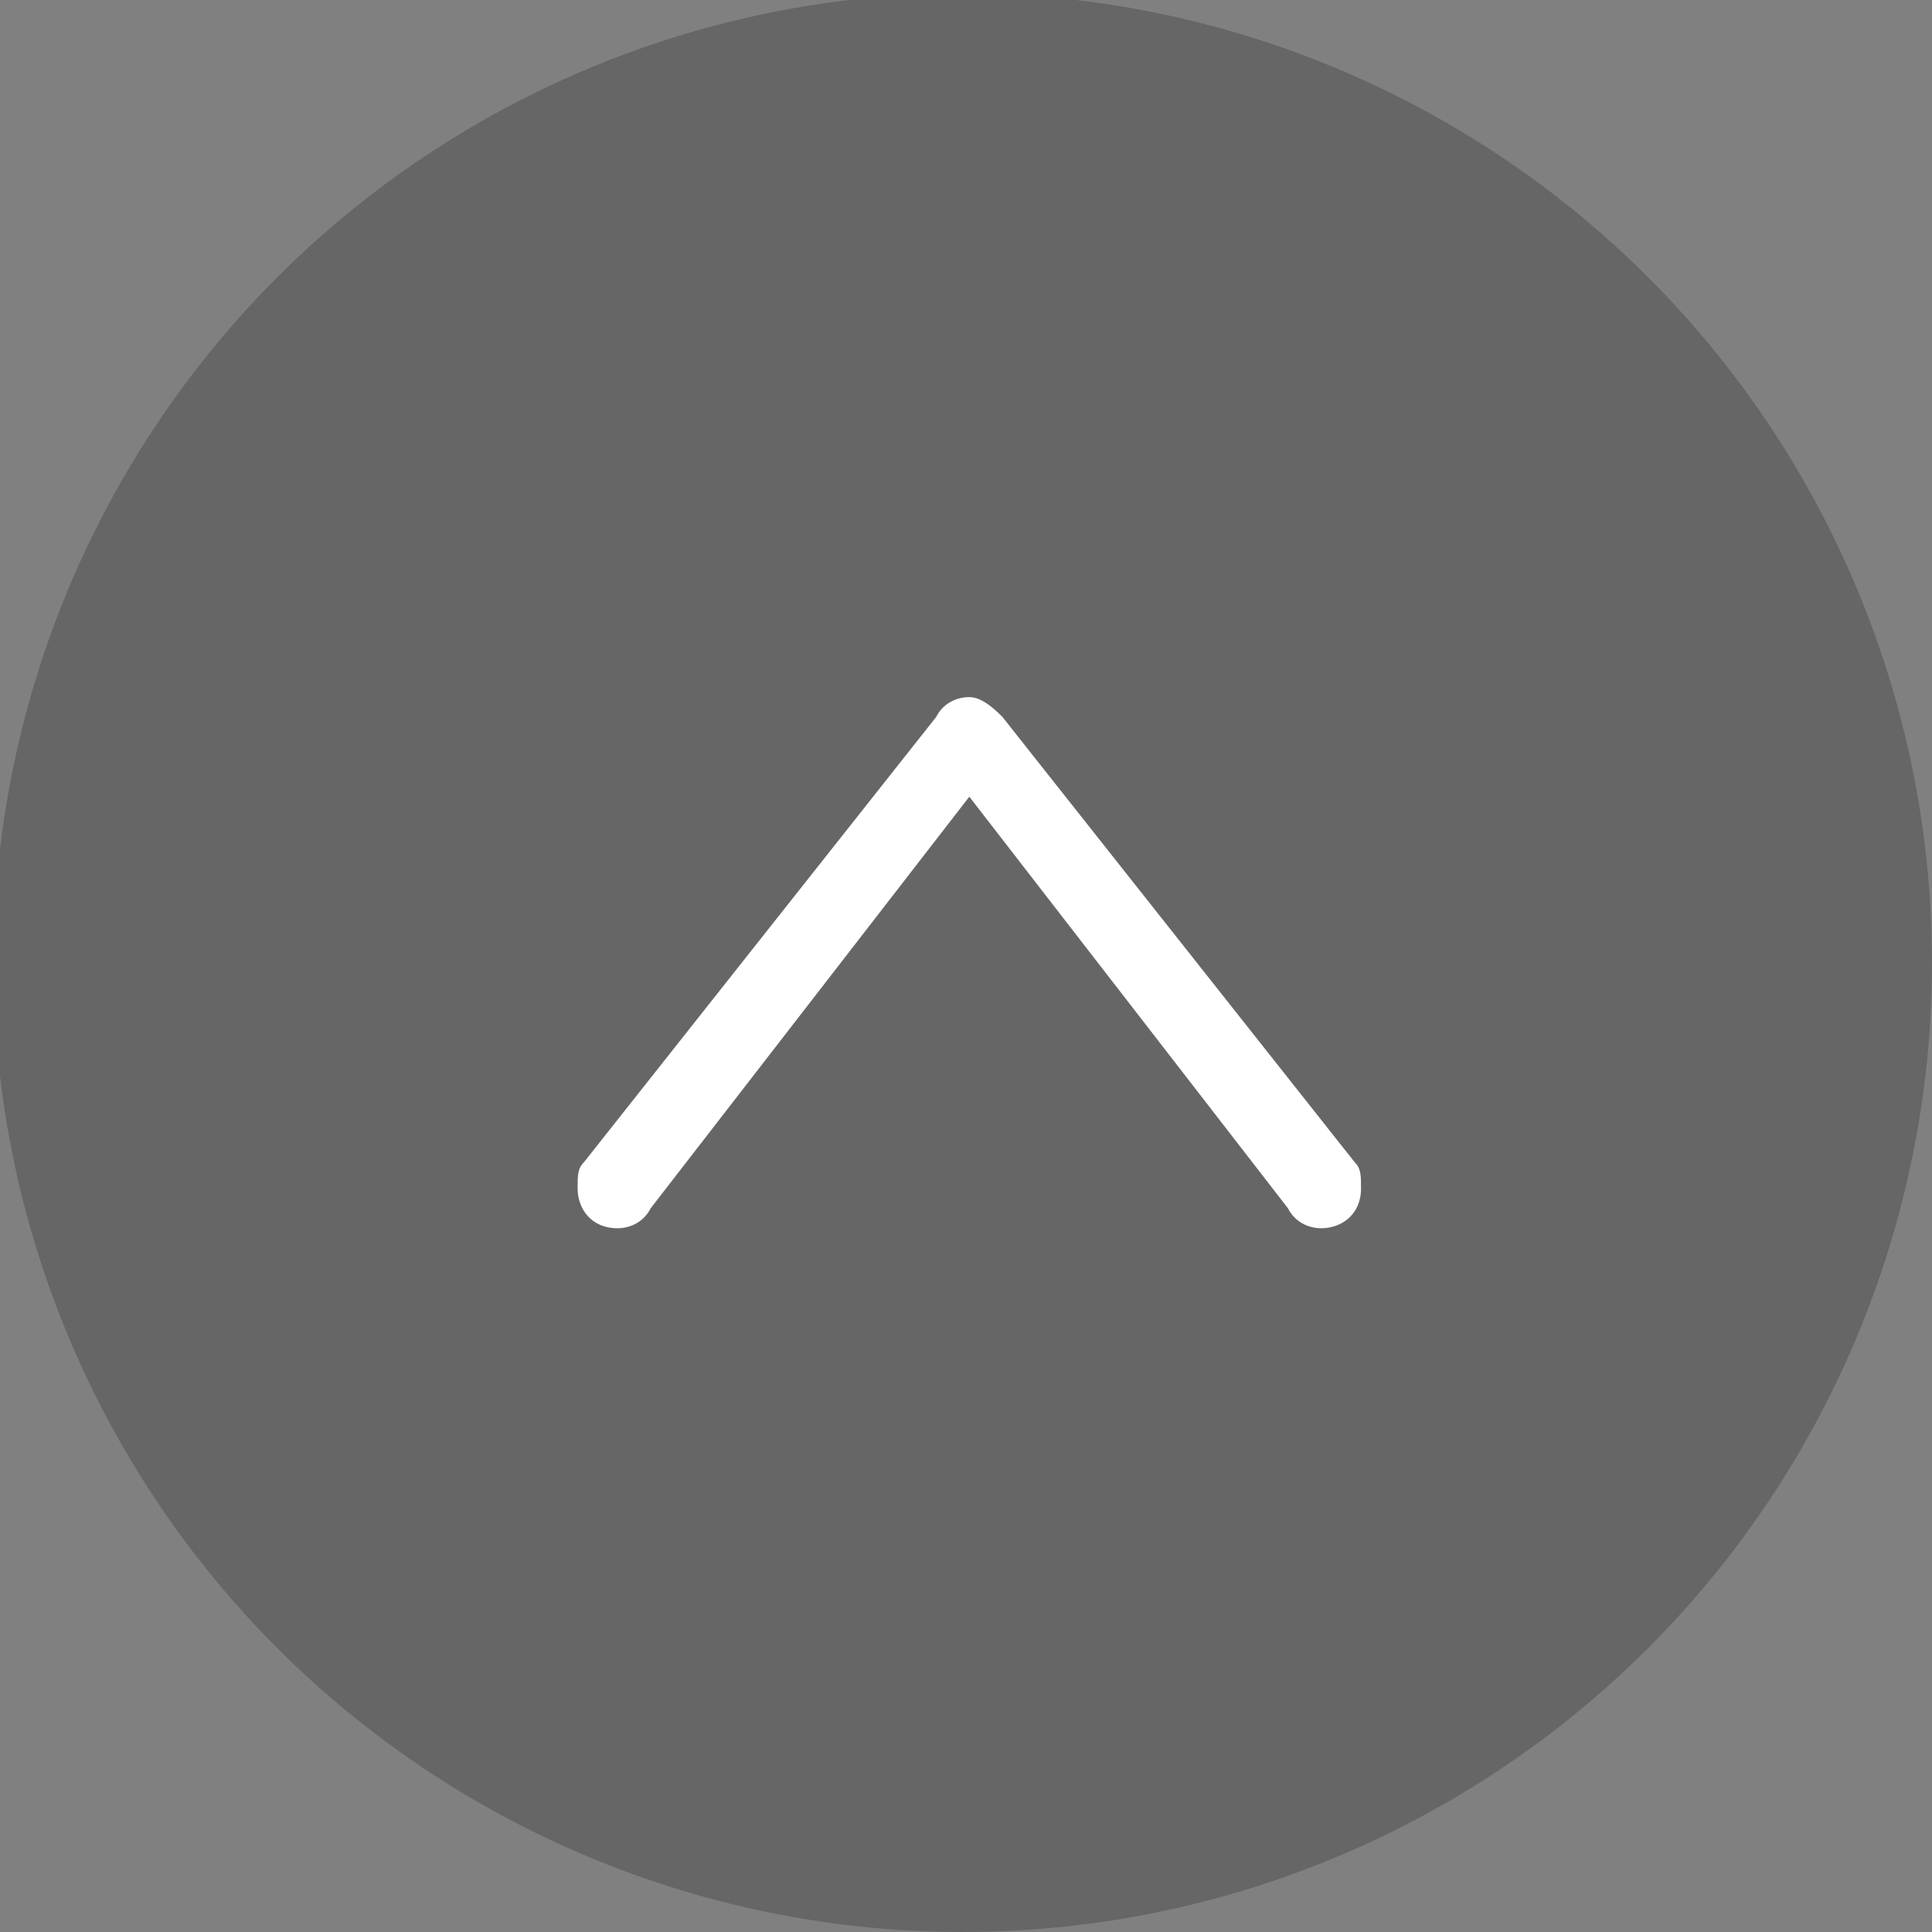
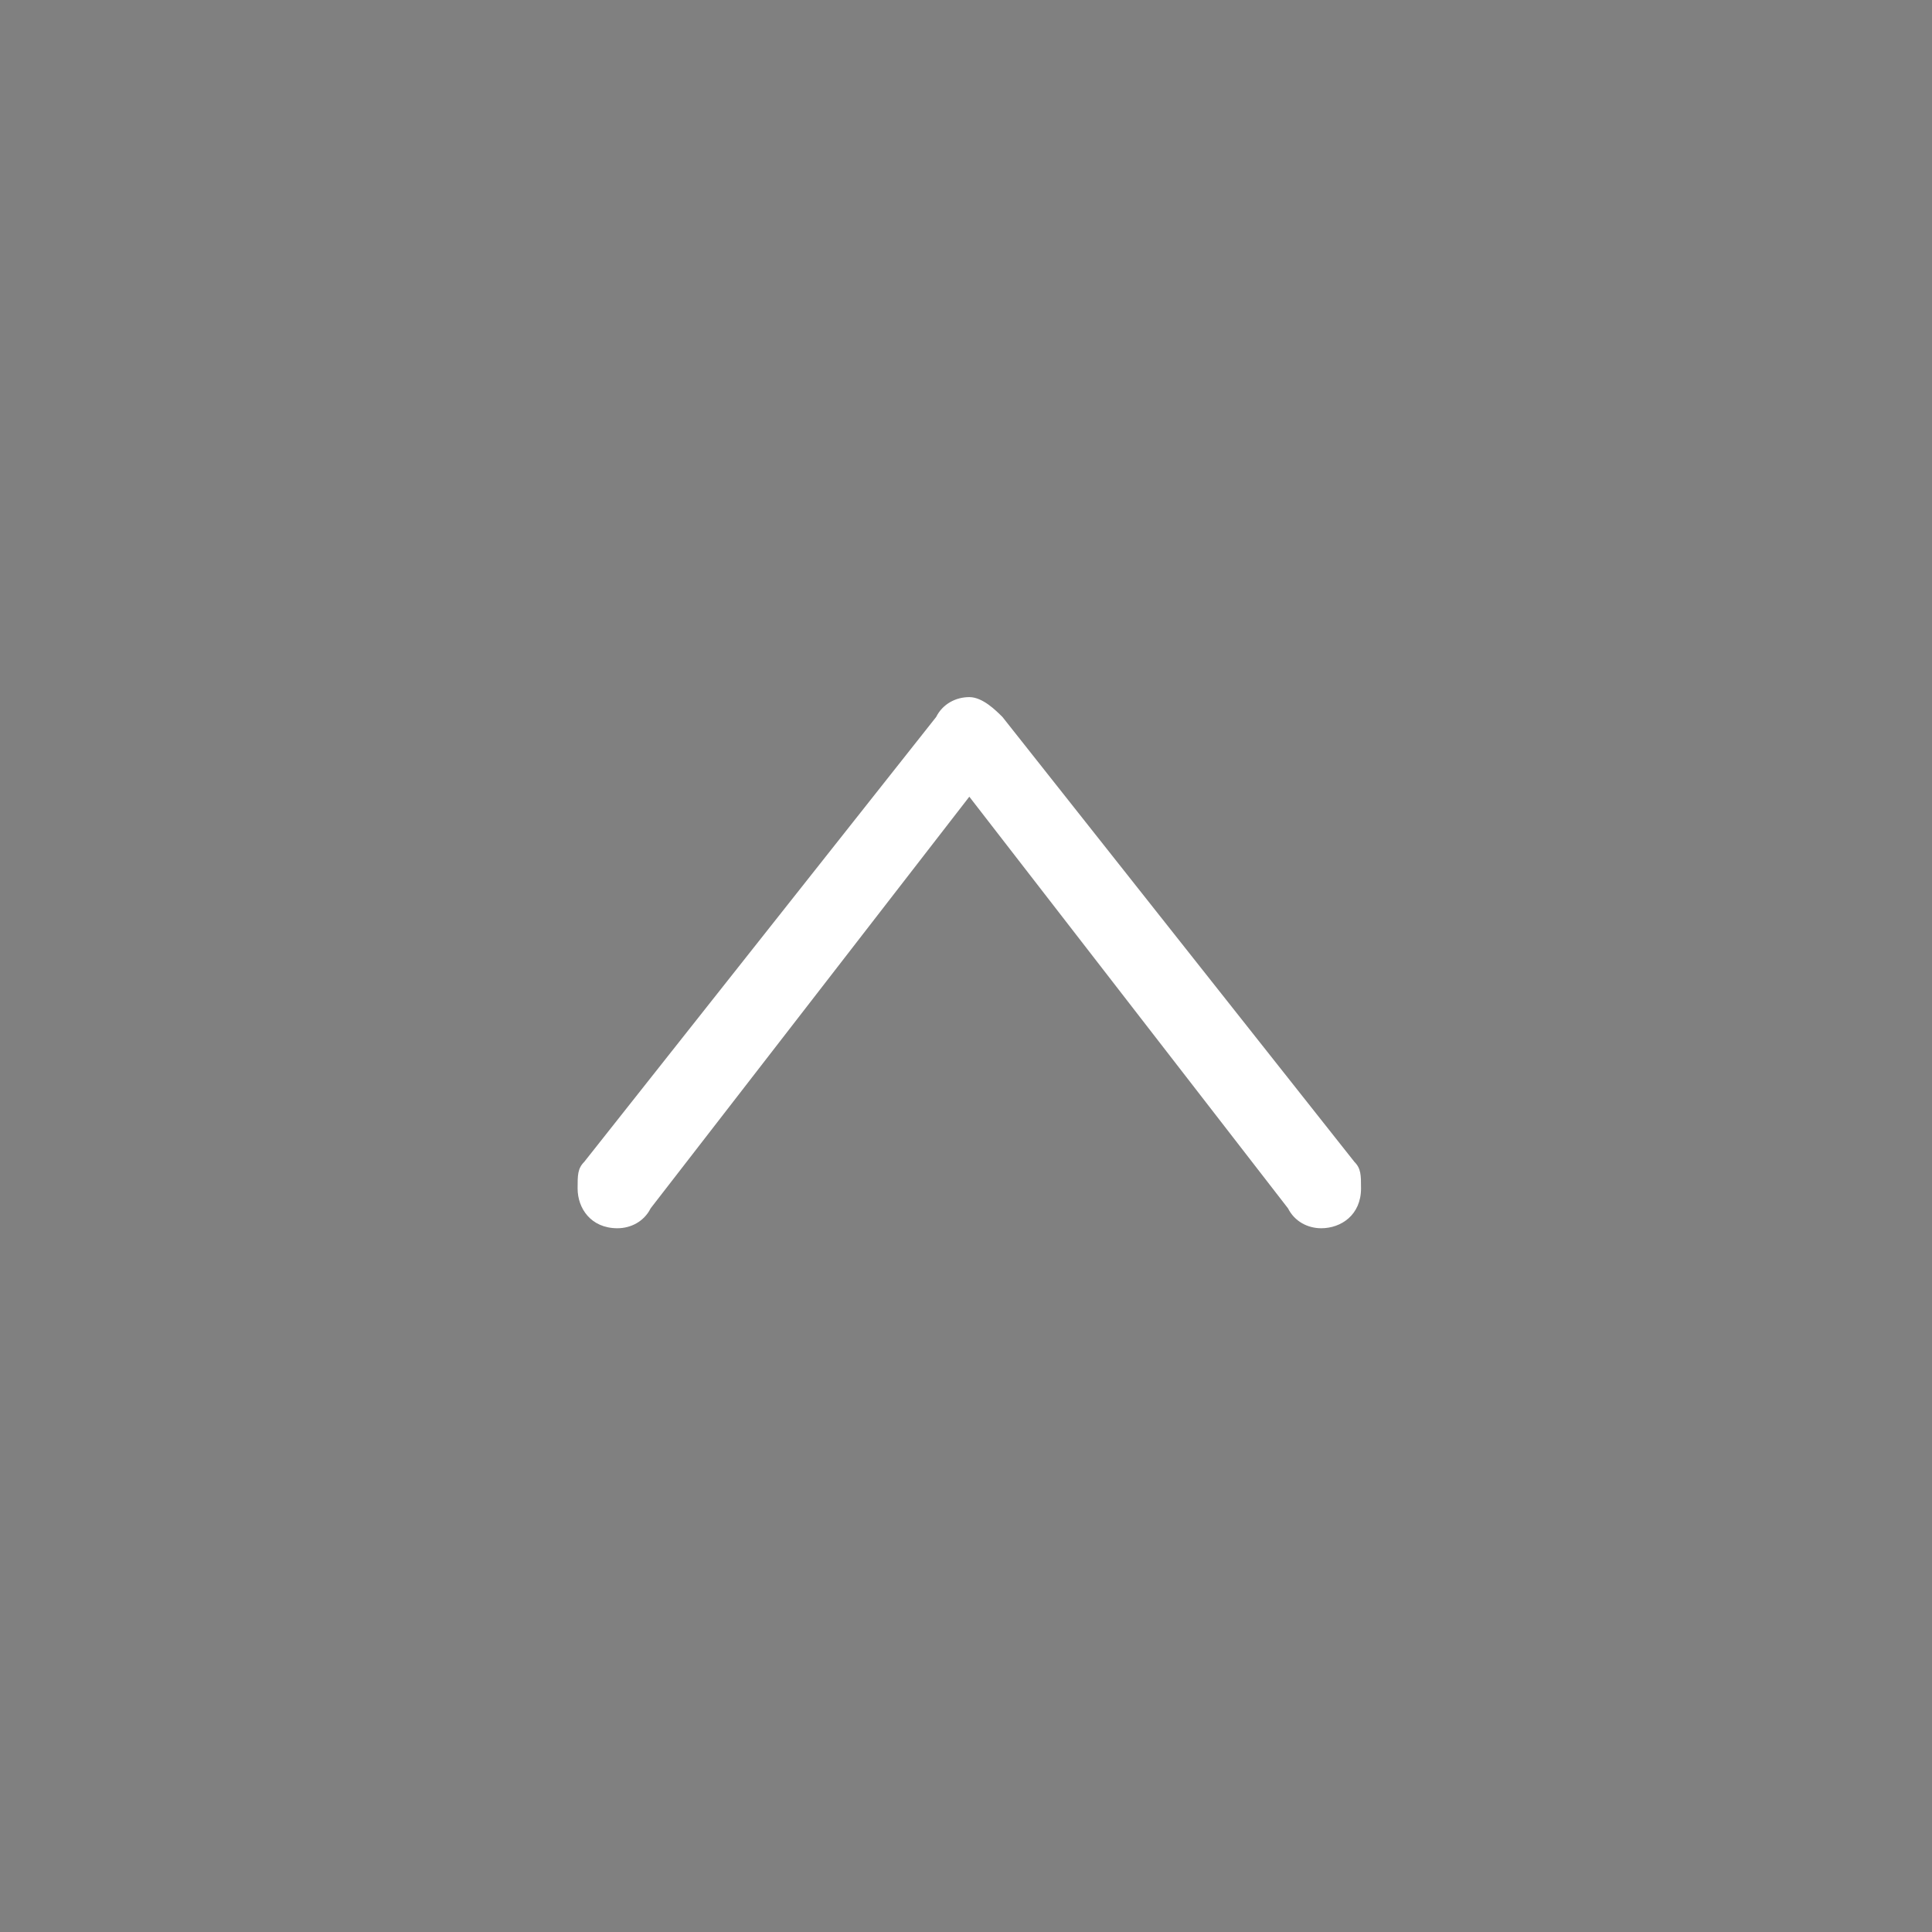
<svg xmlns="http://www.w3.org/2000/svg" version="1.1" id="Layer_1" x="0px" y="0px" width="29.1px" height="29.1px" viewBox="0 0 29.1 29.1" enable-background="new 0 0 29.1 29.1" xml:space="preserve">
  <rect x="0" y="0" width="29.1" height="29.1" fill="#808080" stroke="none" />
-   <circle opacity="0.2" enable-background="new    " cx="14.5" cy="14.5" r="14.6" />
  <g>
    <path fill="#FFFFFF" d="M15.1,10.8l5.3,6.7c0.1,0.1,0.1,0.2,0.1,0.4c0,0.4-0.3,0.6-0.6,0.6c-0.2,0-0.4-0.1-0.5-0.3l-4.8-6.2   l-4.8,6.2c-0.1,0.2-0.3,0.3-0.5,0.3c-0.4,0-0.6-0.3-0.6-0.6c0-0.2,0-0.3,0.1-0.4l5.3-6.7c0.1-0.2,0.3-0.3,0.5-0.3   C14.8,10.5,15,10.7,15.1,10.8z" />
  </g>
</svg>